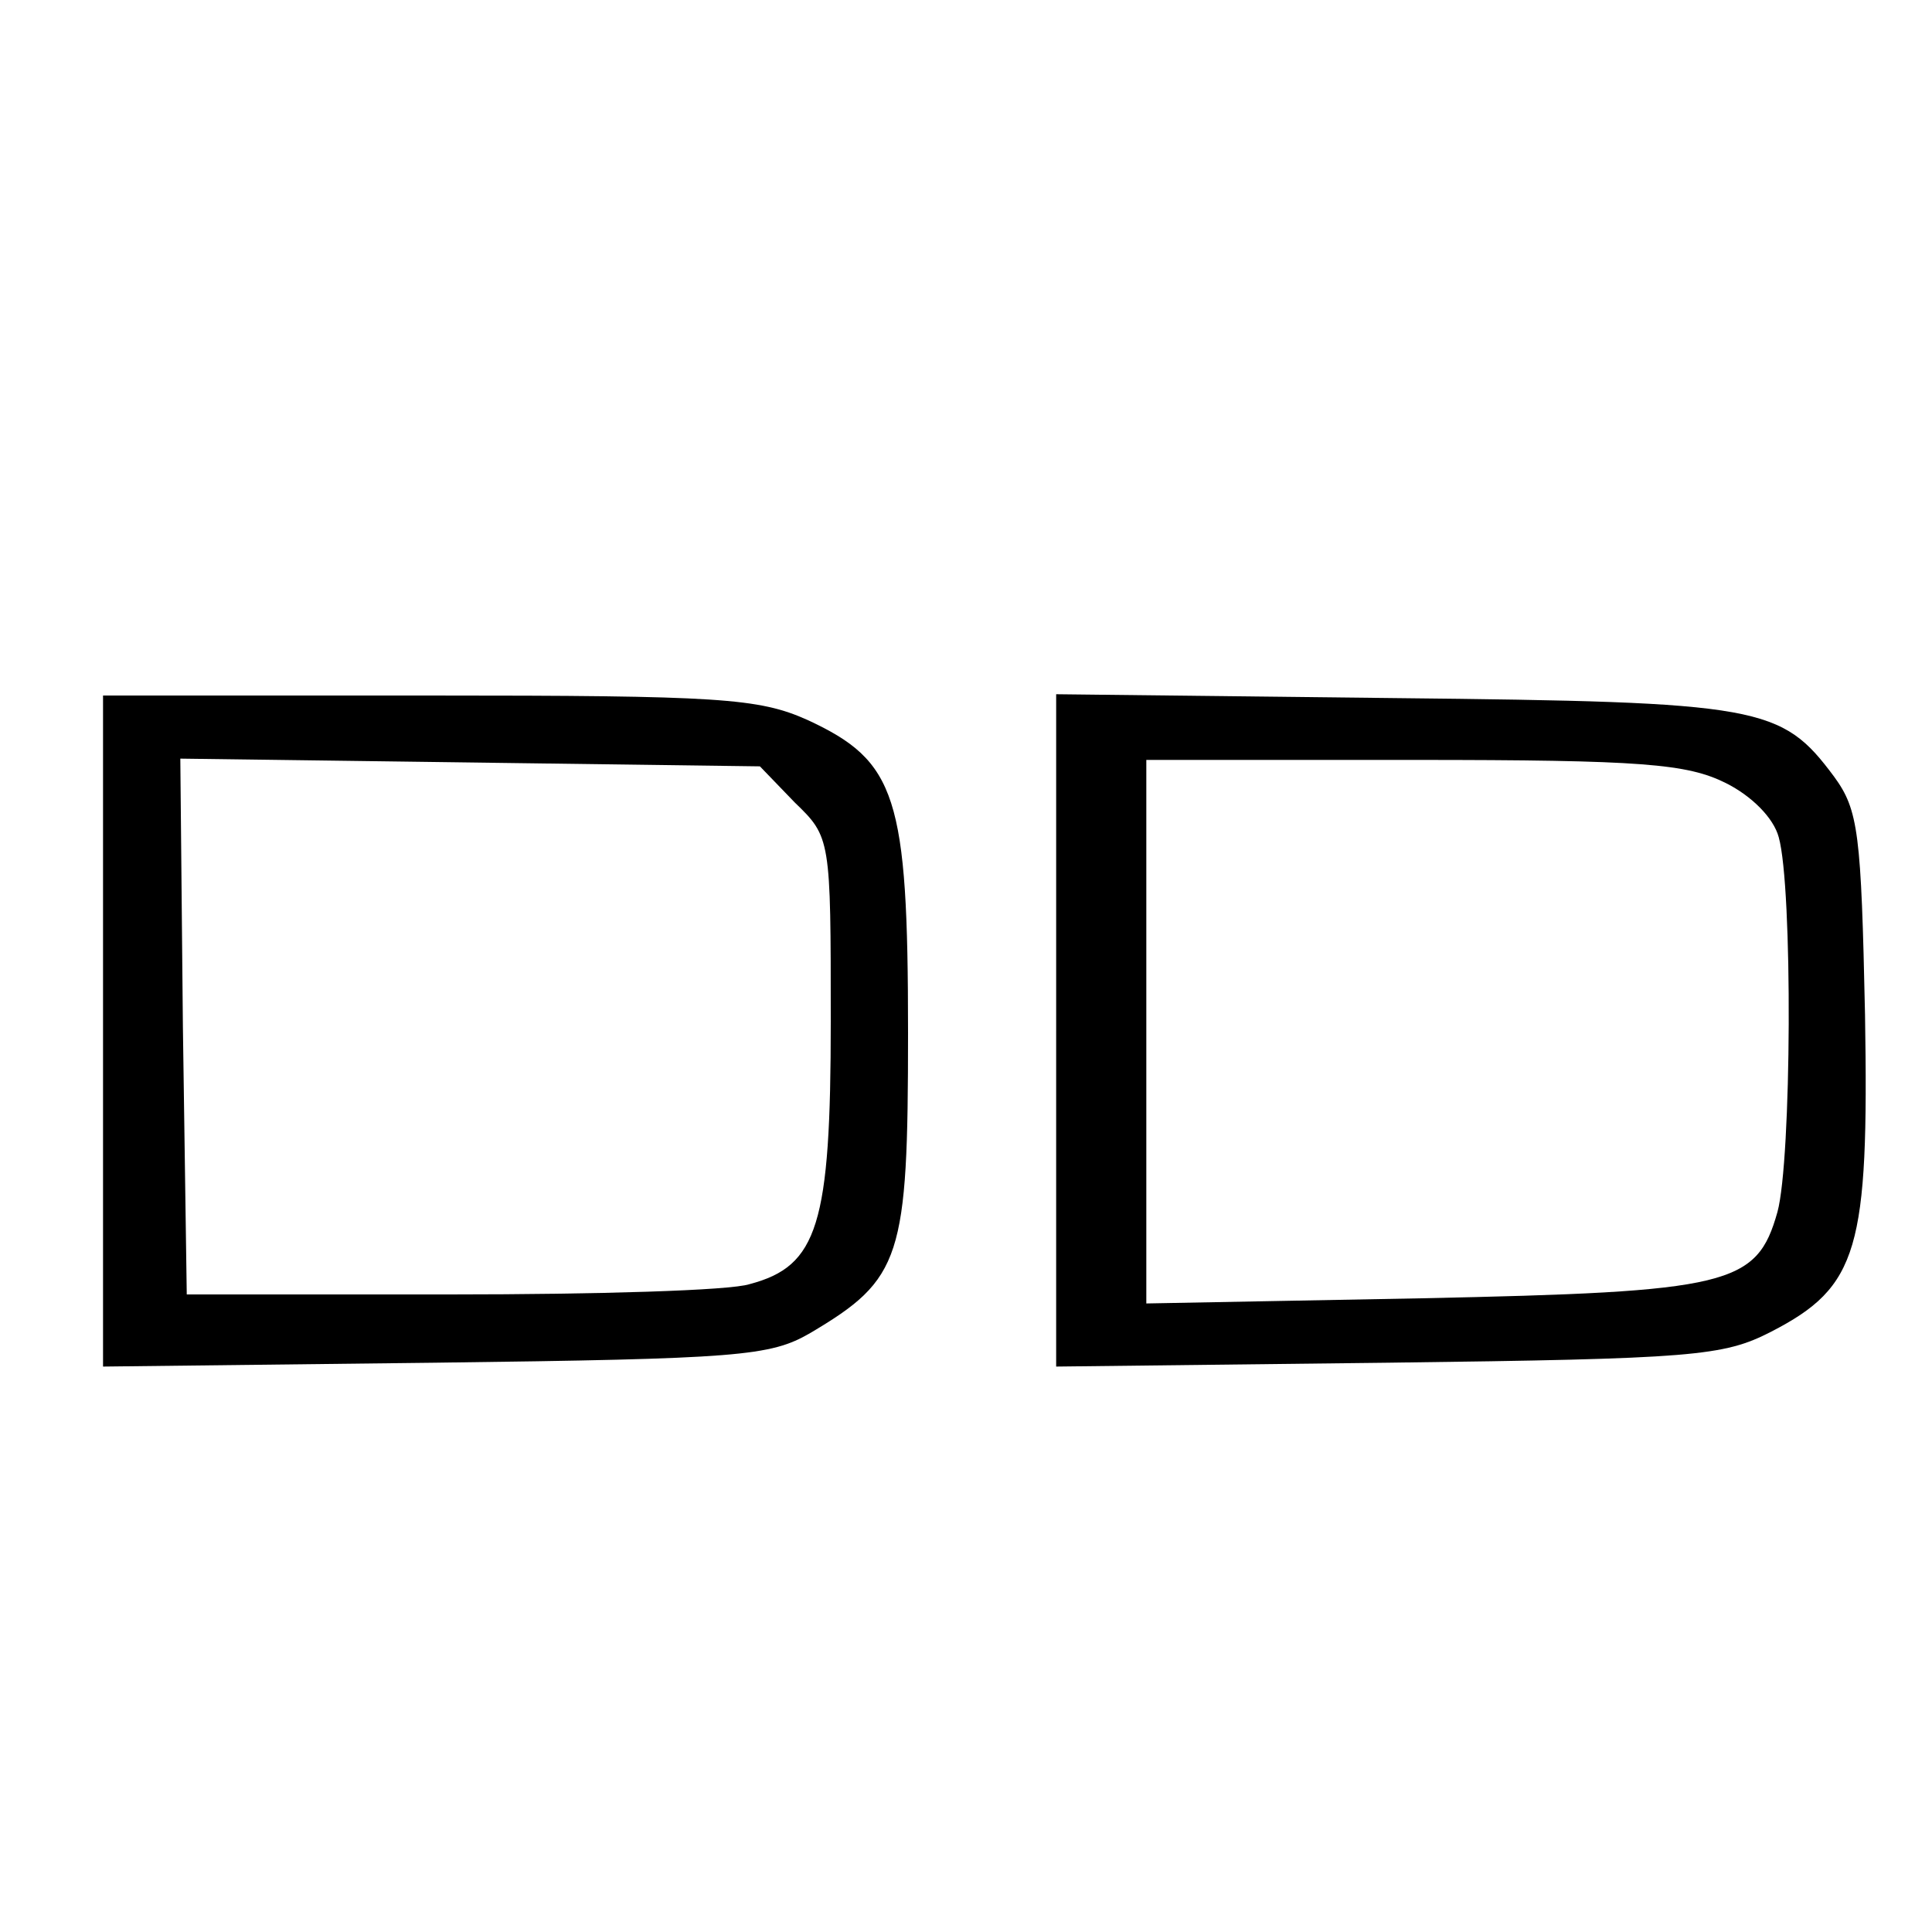
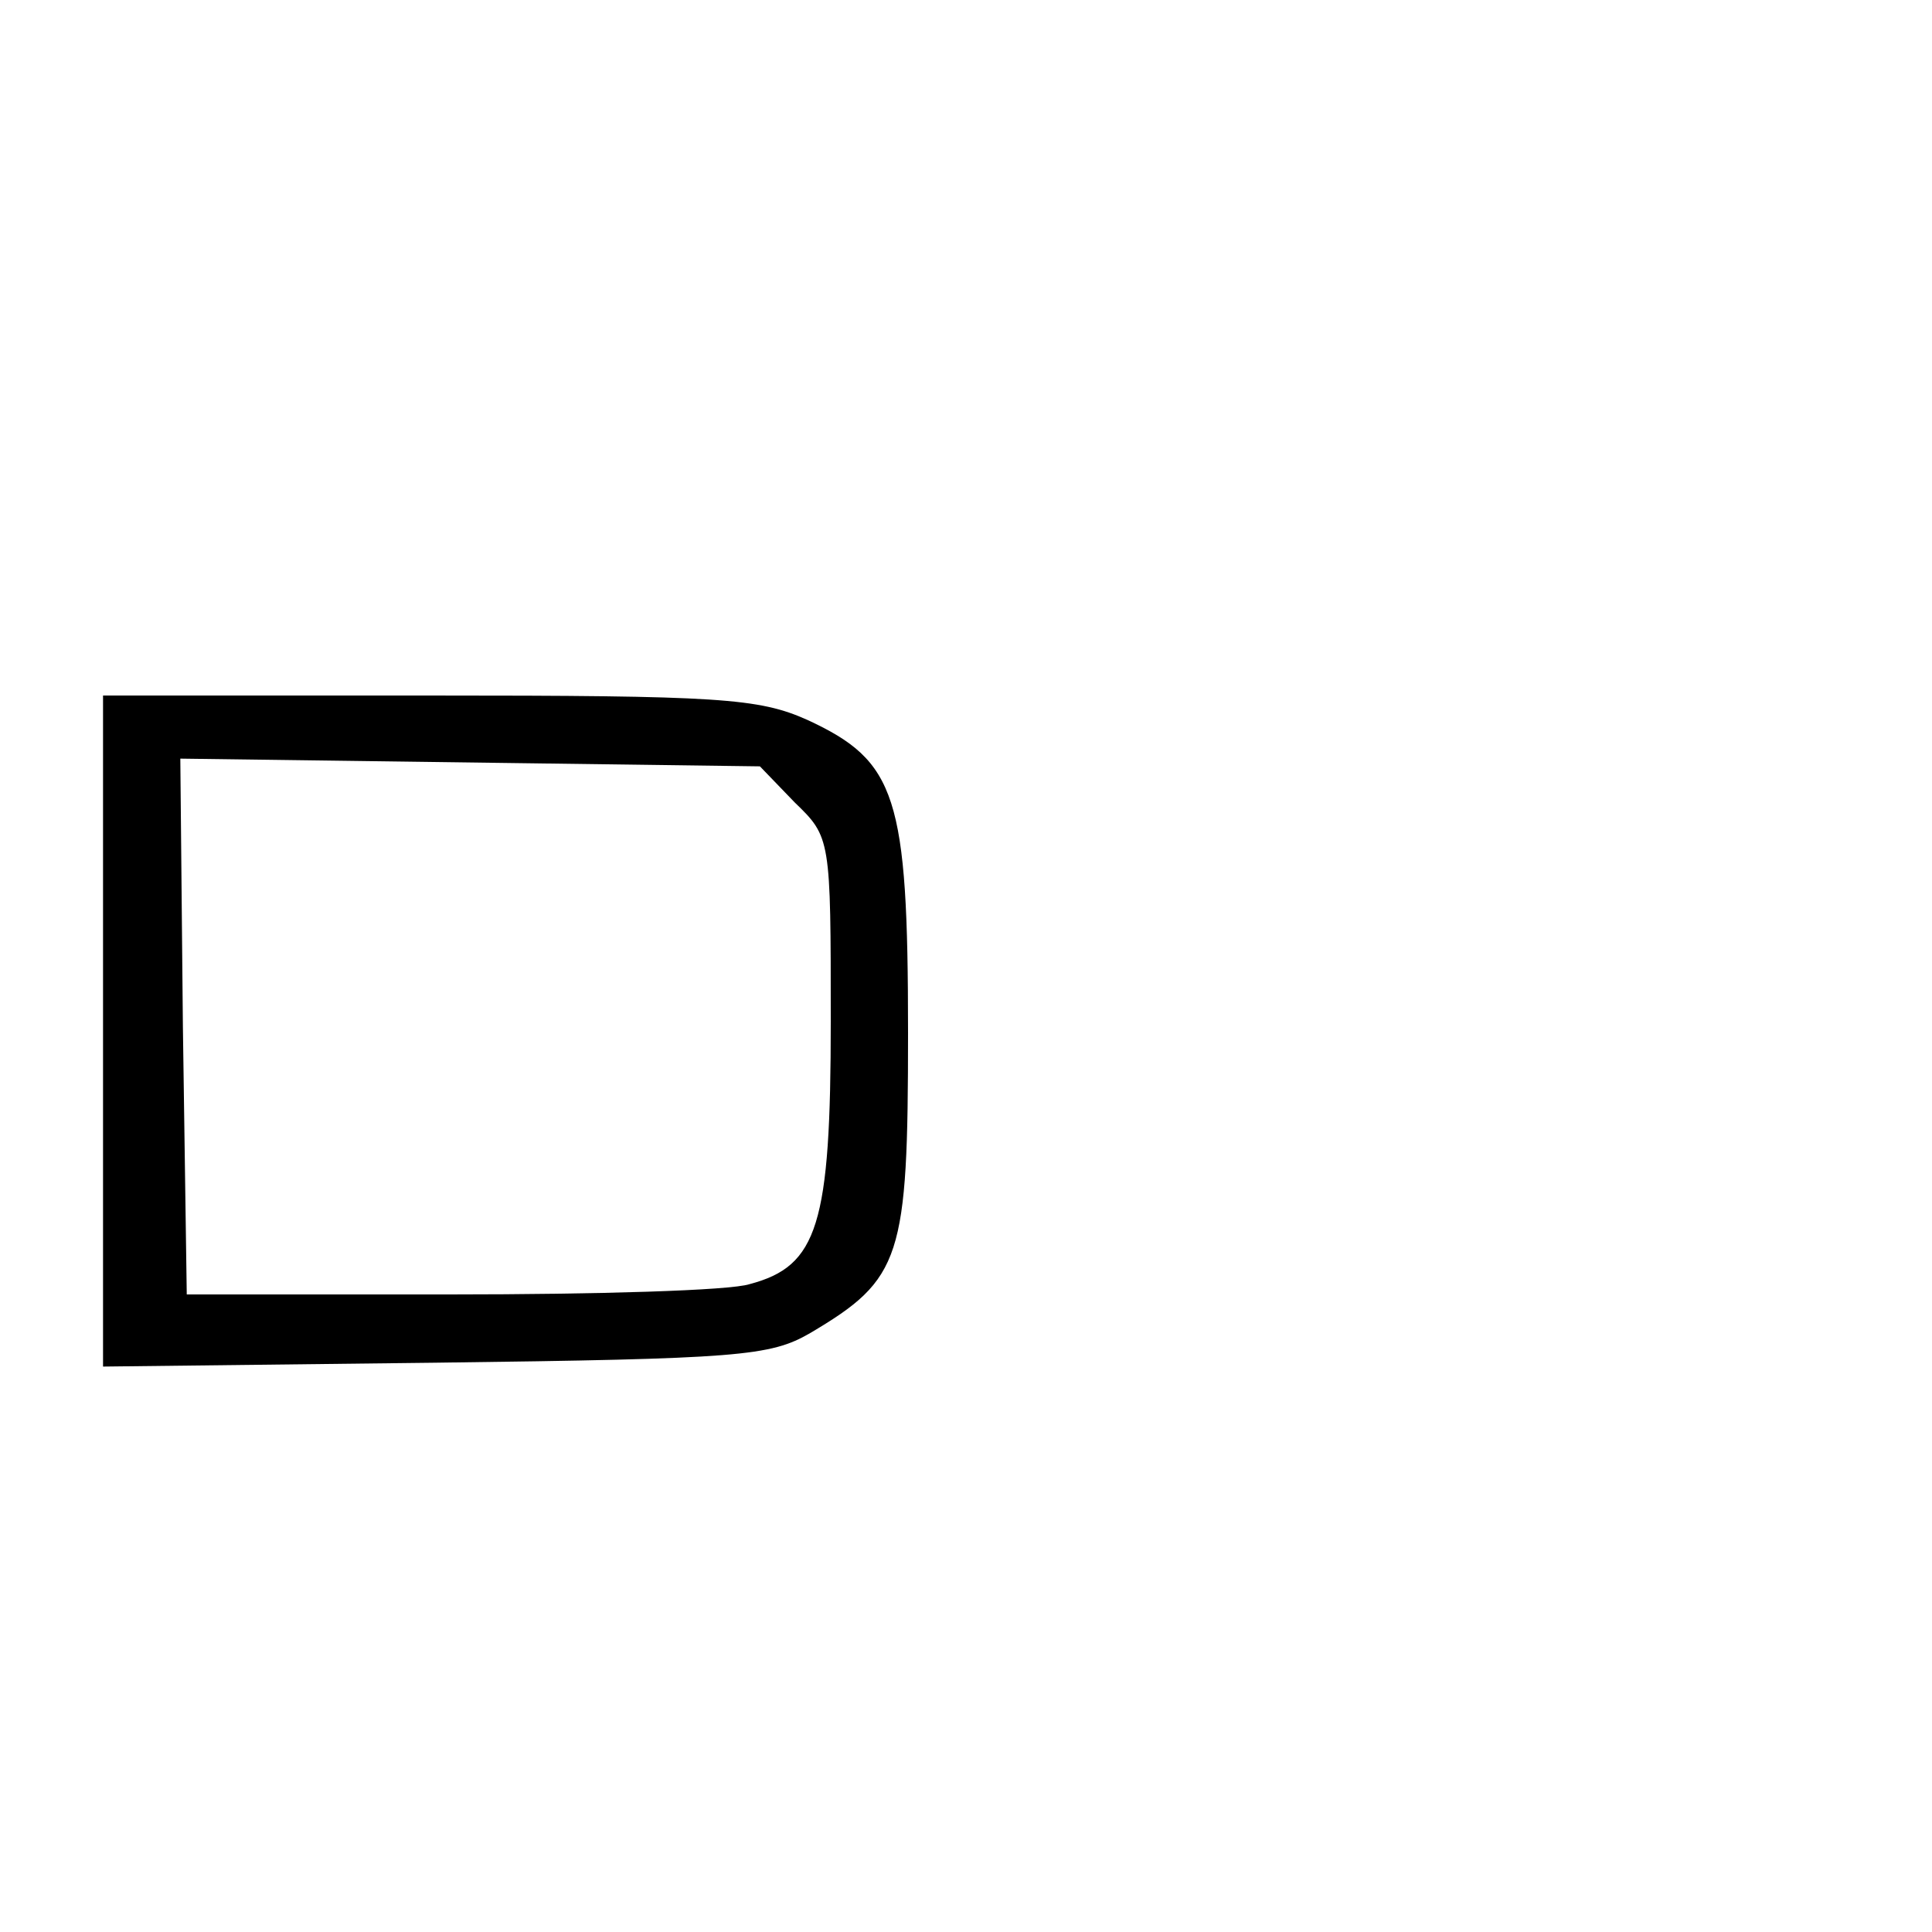
<svg xmlns="http://www.w3.org/2000/svg" version="1.0" width="150pt" height="150pt" viewBox="0 0 150 150" preserveAspectRatio="xMidYMid meet">
  <g transform="translate(0,150) scale(0.1,-0.1)" fill="#000000" stroke="none">
    <path d="M80 699 l0 -260 258 3 c236 3 260 5 291 23 71 42 76 58 76 233 0 184 -9 211 -78 243 -38 17 -68 19 -294 19 l-253 0 0 -261z m537 178 c28 -27 28 -28 28 -170 0 -158 -10 -190 -63 -204 -15 -5 -119 -8 -232 -8 l-205 0 -3 208 -2 208 225 -3 225 -3 27 -28z" />
-     <path d="M820 700 l0 -261 258 3 c237 3 260 5 297 24 68 35 76 64 73 246 -3 141 -5 159 -24 185 -41 55 -56 58 -341 61 l-263 3 0 -261z m520 192 c20 -10 37 -27 41 -42 11 -39 10 -251 -1 -291 -16 -57 -37 -62 -277 -67 l-213 -4 0 211 0 211 208 0 c177 0 212 -3 242 -18z" />
  </g>
</svg>